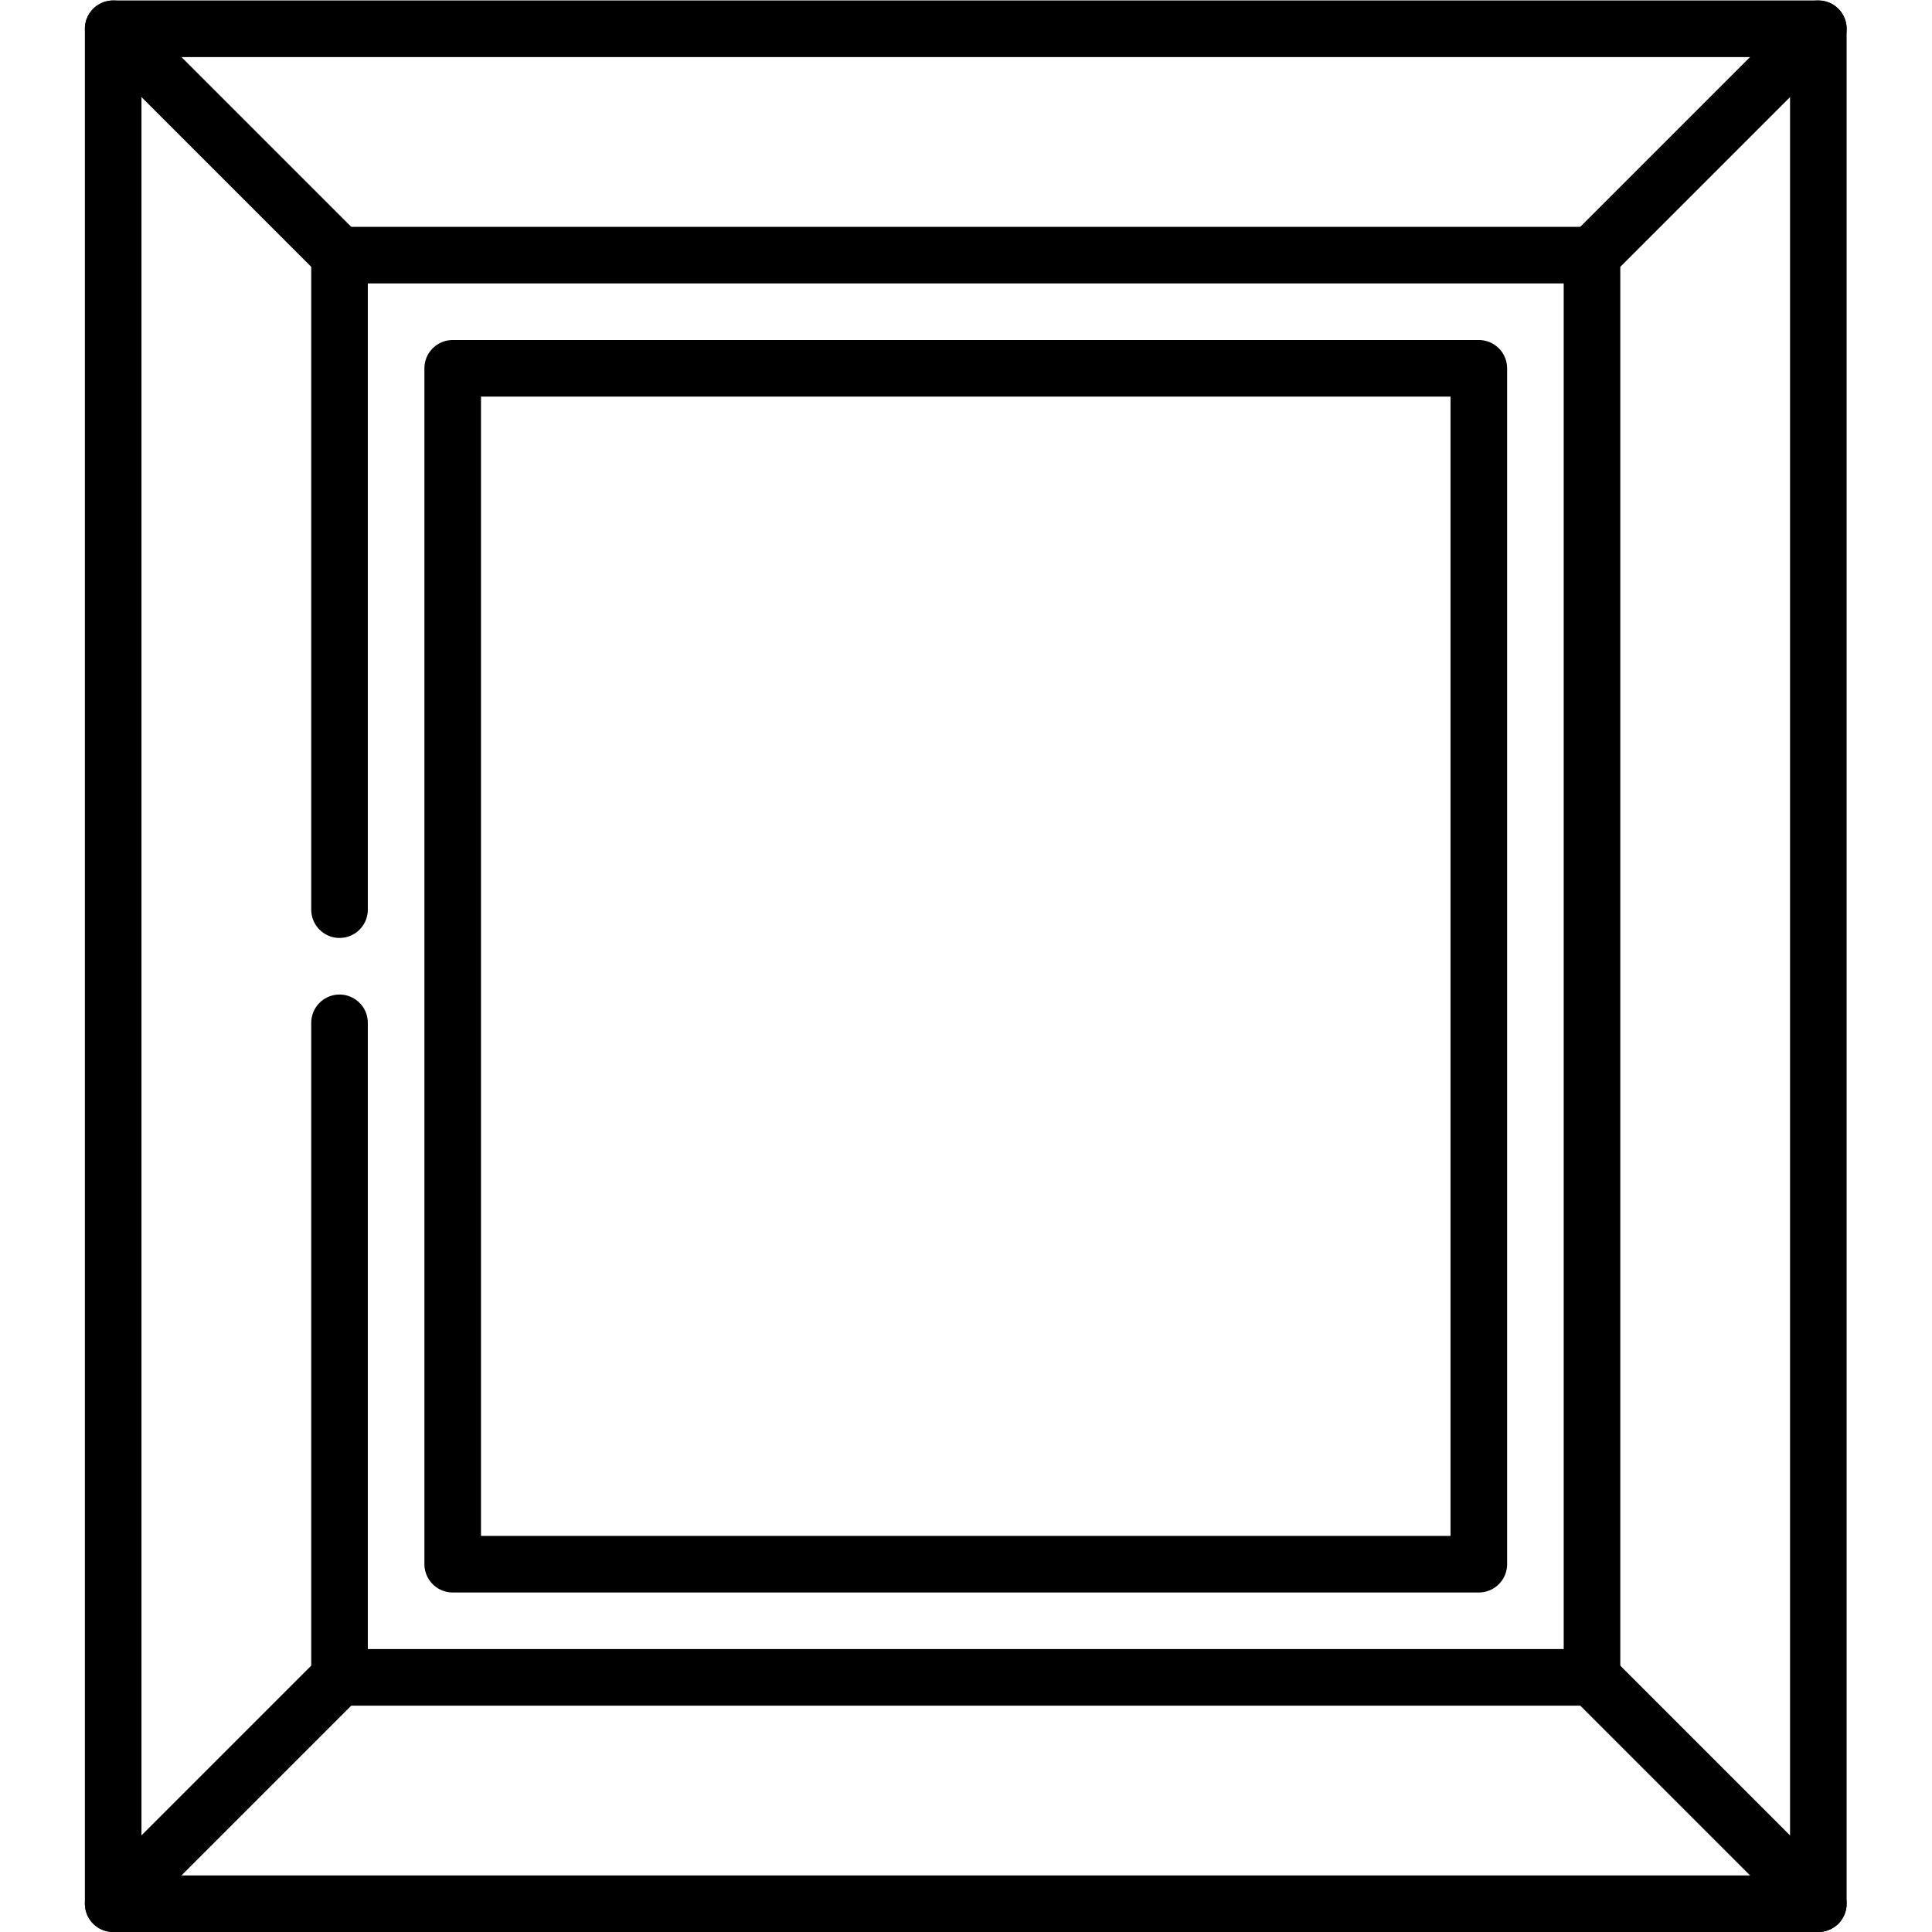
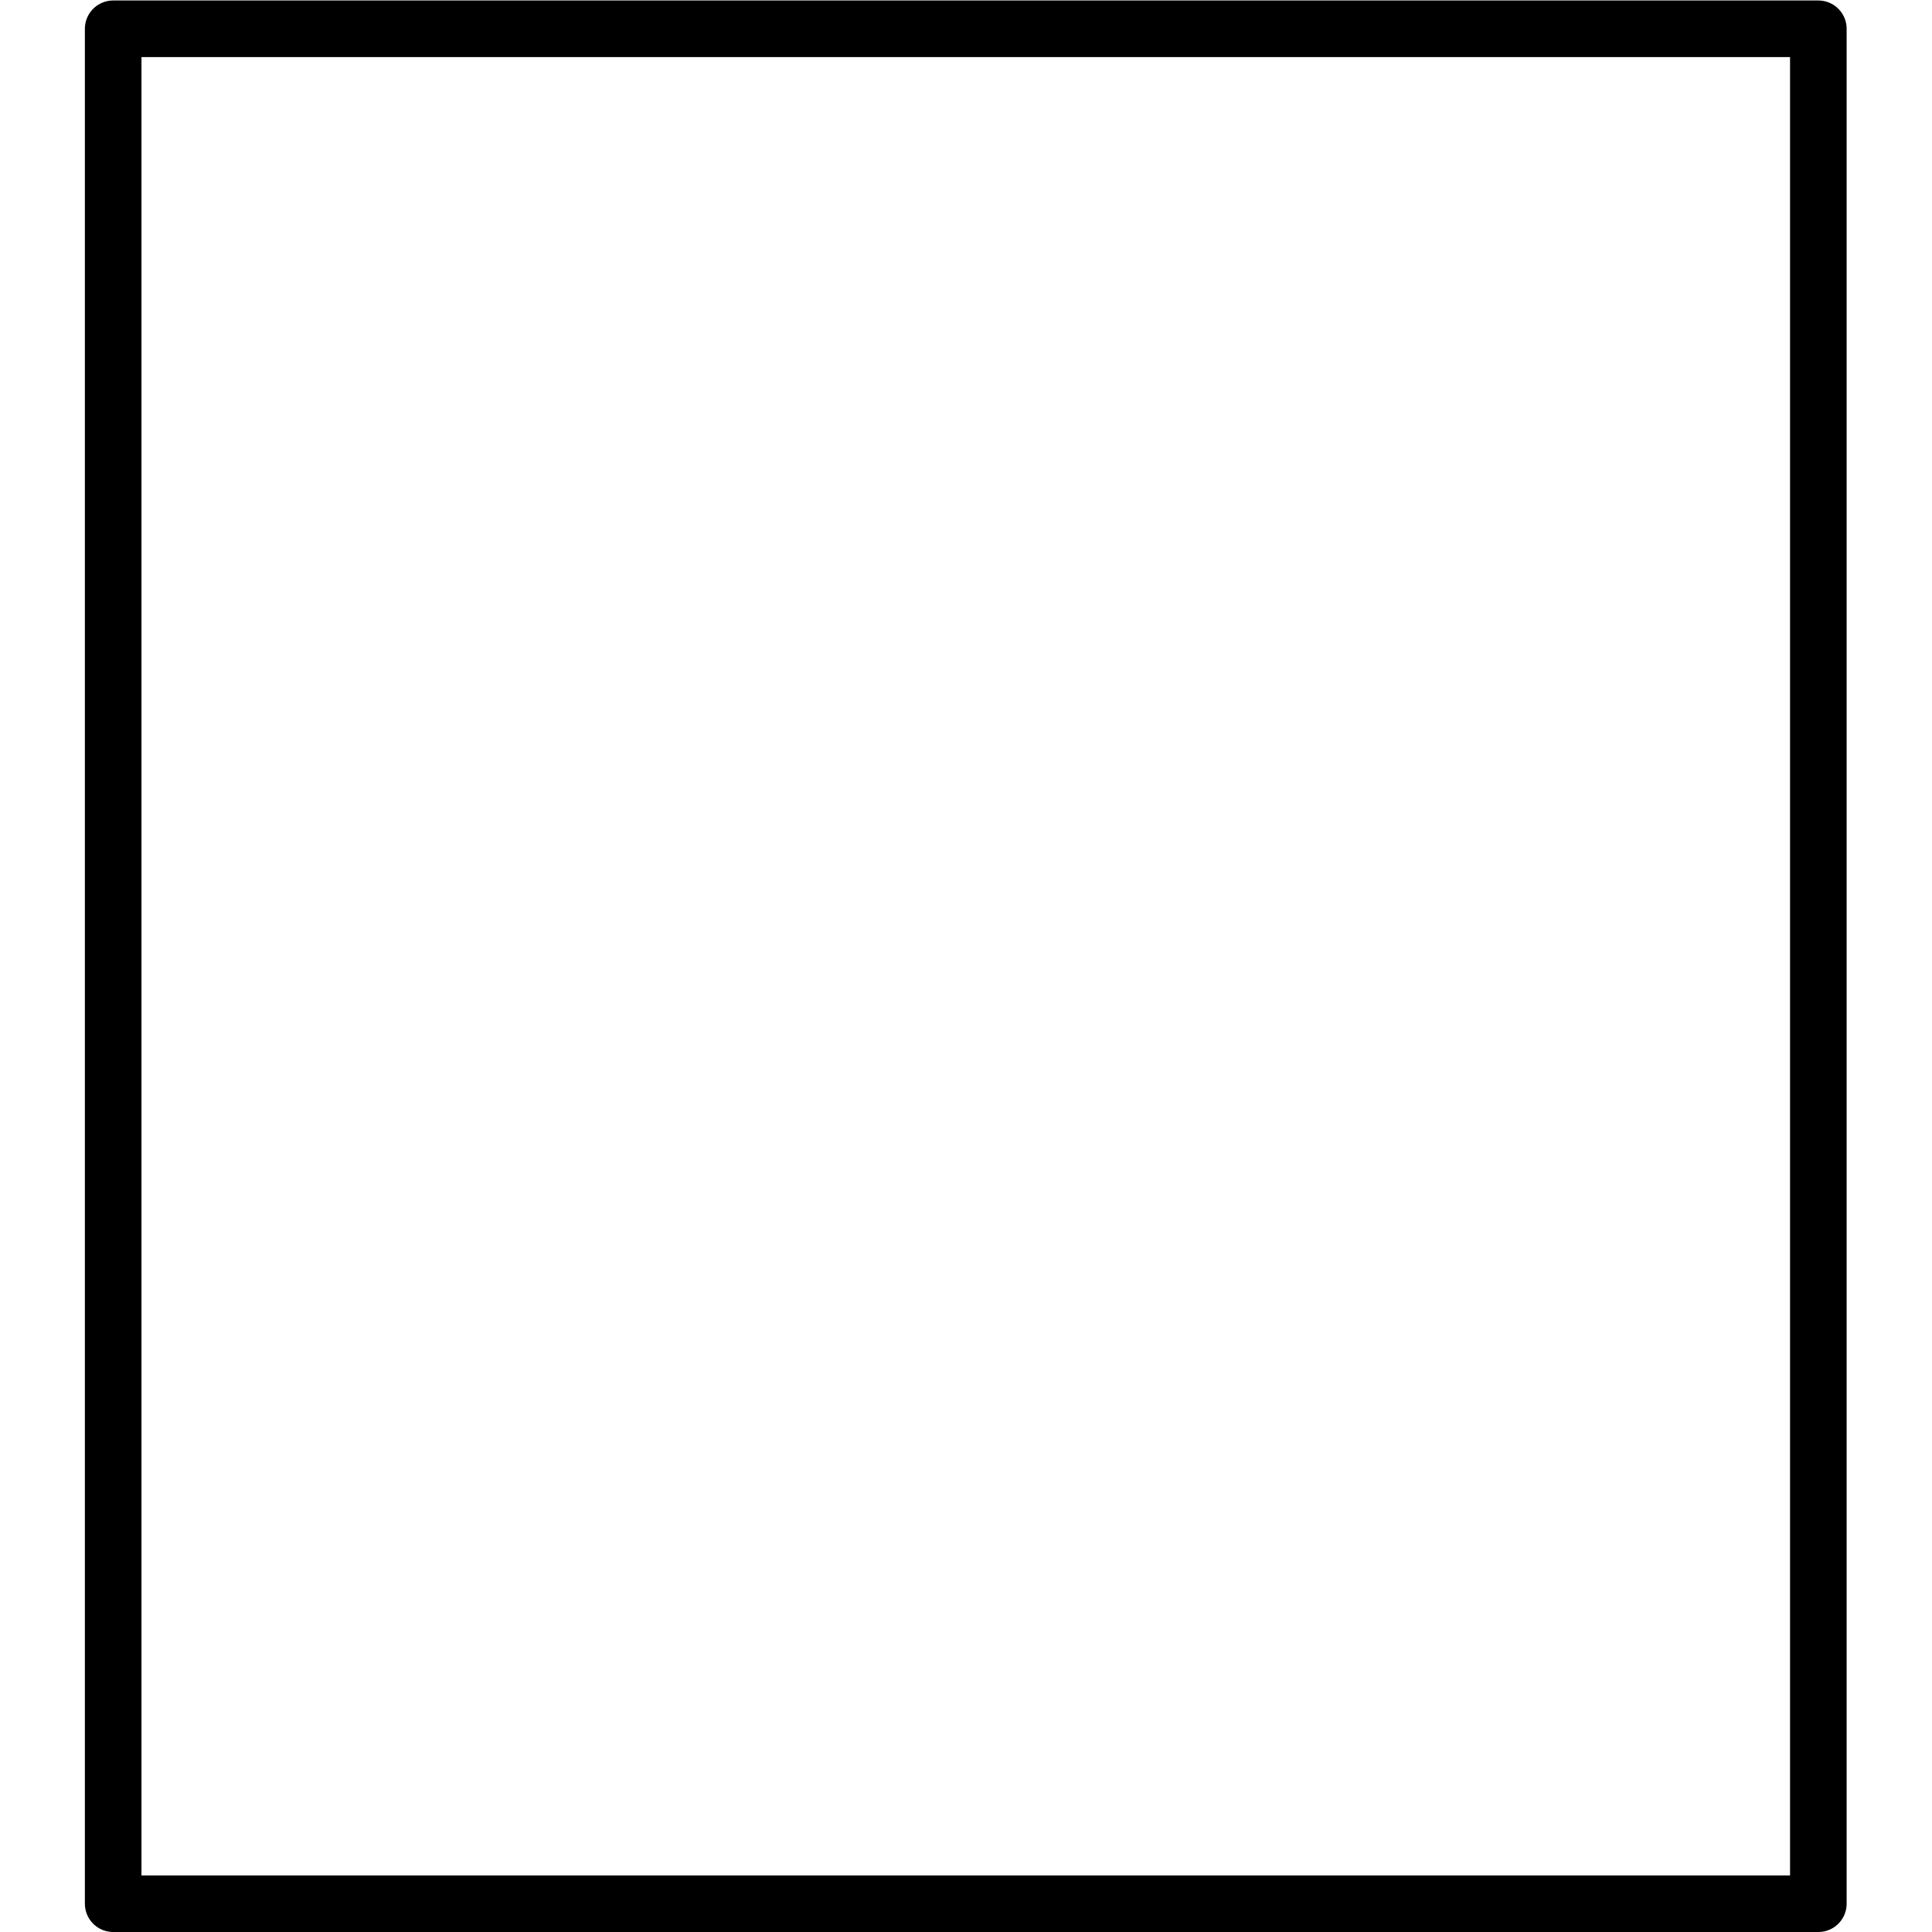
<svg xmlns="http://www.w3.org/2000/svg" version="1.1" id="svg1437" xml:space="preserve" width="682.667" height="682.667" viewBox="0 0 682.667 682.667">
  <defs id="defs1441">
    <clipPath id="clipPath1451">
      <path d="M 0,512 H 512 V 0 H 0 Z" id="path1449" />
    </clipPath>
    <clipPath id="clipPath1467">
-       <path d="M 0,512 H 512 V 0 H 0 Z" id="path1465" />
-     </clipPath>
+       </clipPath>
  </defs>
  <g id="g1443" transform="matrix(1.333,0,0,-1.333,0,682.667)">
    <g id="g1445">
      <g id="g1447" clip-path="url(#clipPath1451)">
        <path d="M 482,7.5 H 30 v 497 h 452 z" style="fill:none;stroke:#000000;stroke-width:15;stroke-linecap:round;stroke-linejoin:round;stroke-miterlimit:10;stroke-dasharray:none;stroke-opacity:1" id="path1453" />
      </g>
    </g>
    <g id="g1455" transform="translate(90,241)">
-       <path d="m 0,0 v -173.5 h 332 v 377 H 0 V 30" style="fill:none;stroke:#000000;stroke-width:15;stroke-linecap:round;stroke-linejoin:round;stroke-miterlimit:10;stroke-dasharray:none;stroke-opacity:1" id="path1457" />
-     </g>
-     <path d="M 392,97.5 H 120 v 317 h 272 z" style="fill:none;stroke:#000000;stroke-width:15;stroke-linecap:round;stroke-linejoin:round;stroke-miterlimit:10;stroke-dasharray:none;stroke-opacity:1" id="path1459" />
+       </g>
    <g id="g1461">
      <g id="g1463" clip-path="url(#clipPath1467)">
        <g id="g1469" transform="translate(90,444.5)">
          <path d="M 0,0 -60,60" style="fill:none;stroke:#000000;stroke-width:15;stroke-linecap:round;stroke-linejoin:round;stroke-miterlimit:10;stroke-dasharray:none;stroke-opacity:1" id="path1471" />
        </g>
        <g id="g1473" transform="translate(422,444.5)">
          <path d="M 0,0 60,60" style="fill:none;stroke:#000000;stroke-width:15;stroke-linecap:round;stroke-linejoin:round;stroke-miterlimit:10;stroke-dasharray:none;stroke-opacity:1" id="path1475" />
        </g>
        <g id="g1477" transform="translate(422,67.5)">
-           <path d="M 0,0 60,-60" style="fill:none;stroke:#000000;stroke-width:15;stroke-linecap:round;stroke-linejoin:round;stroke-miterlimit:10;stroke-dasharray:none;stroke-opacity:1" id="path1479" />
-         </g>
+           </g>
        <g id="g1481" transform="translate(90,67.5)">
          <path d="M 0,0 -60,-60" style="fill:none;stroke:#000000;stroke-width:15;stroke-linecap:round;stroke-linejoin:round;stroke-miterlimit:10;stroke-dasharray:none;stroke-opacity:1" id="path1483" />
        </g>
      </g>
    </g>
  </g>
</svg>